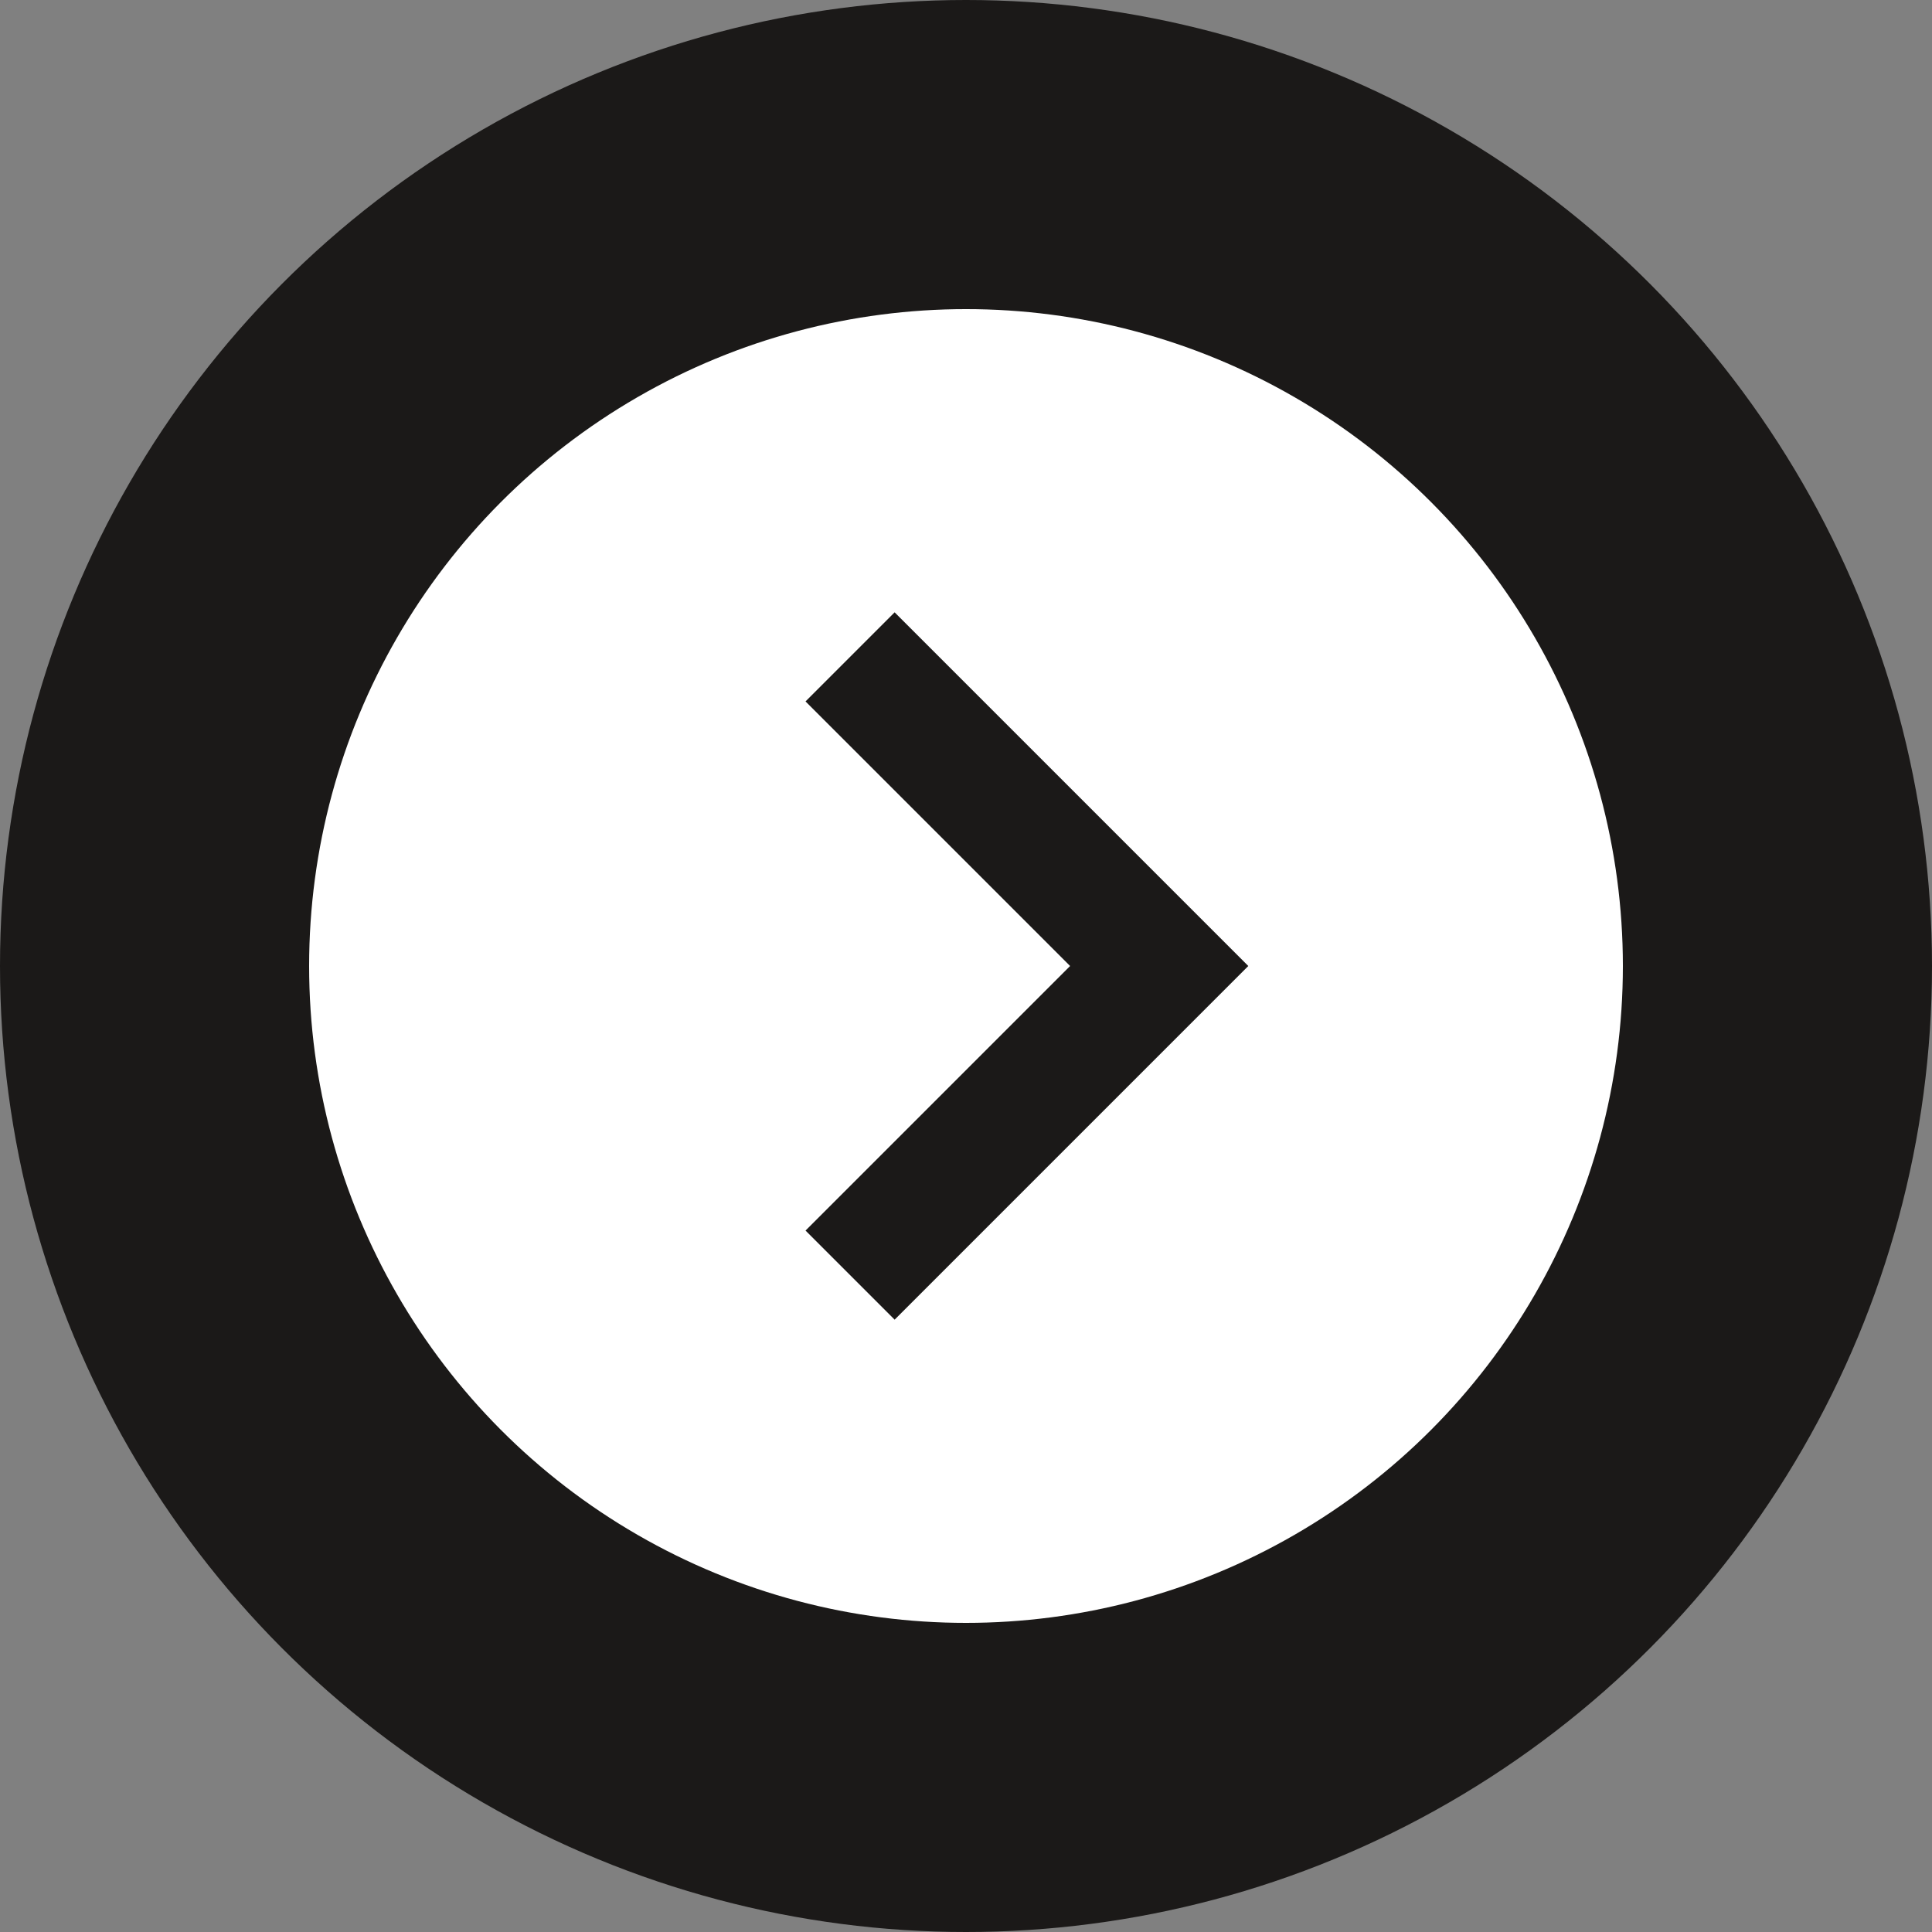
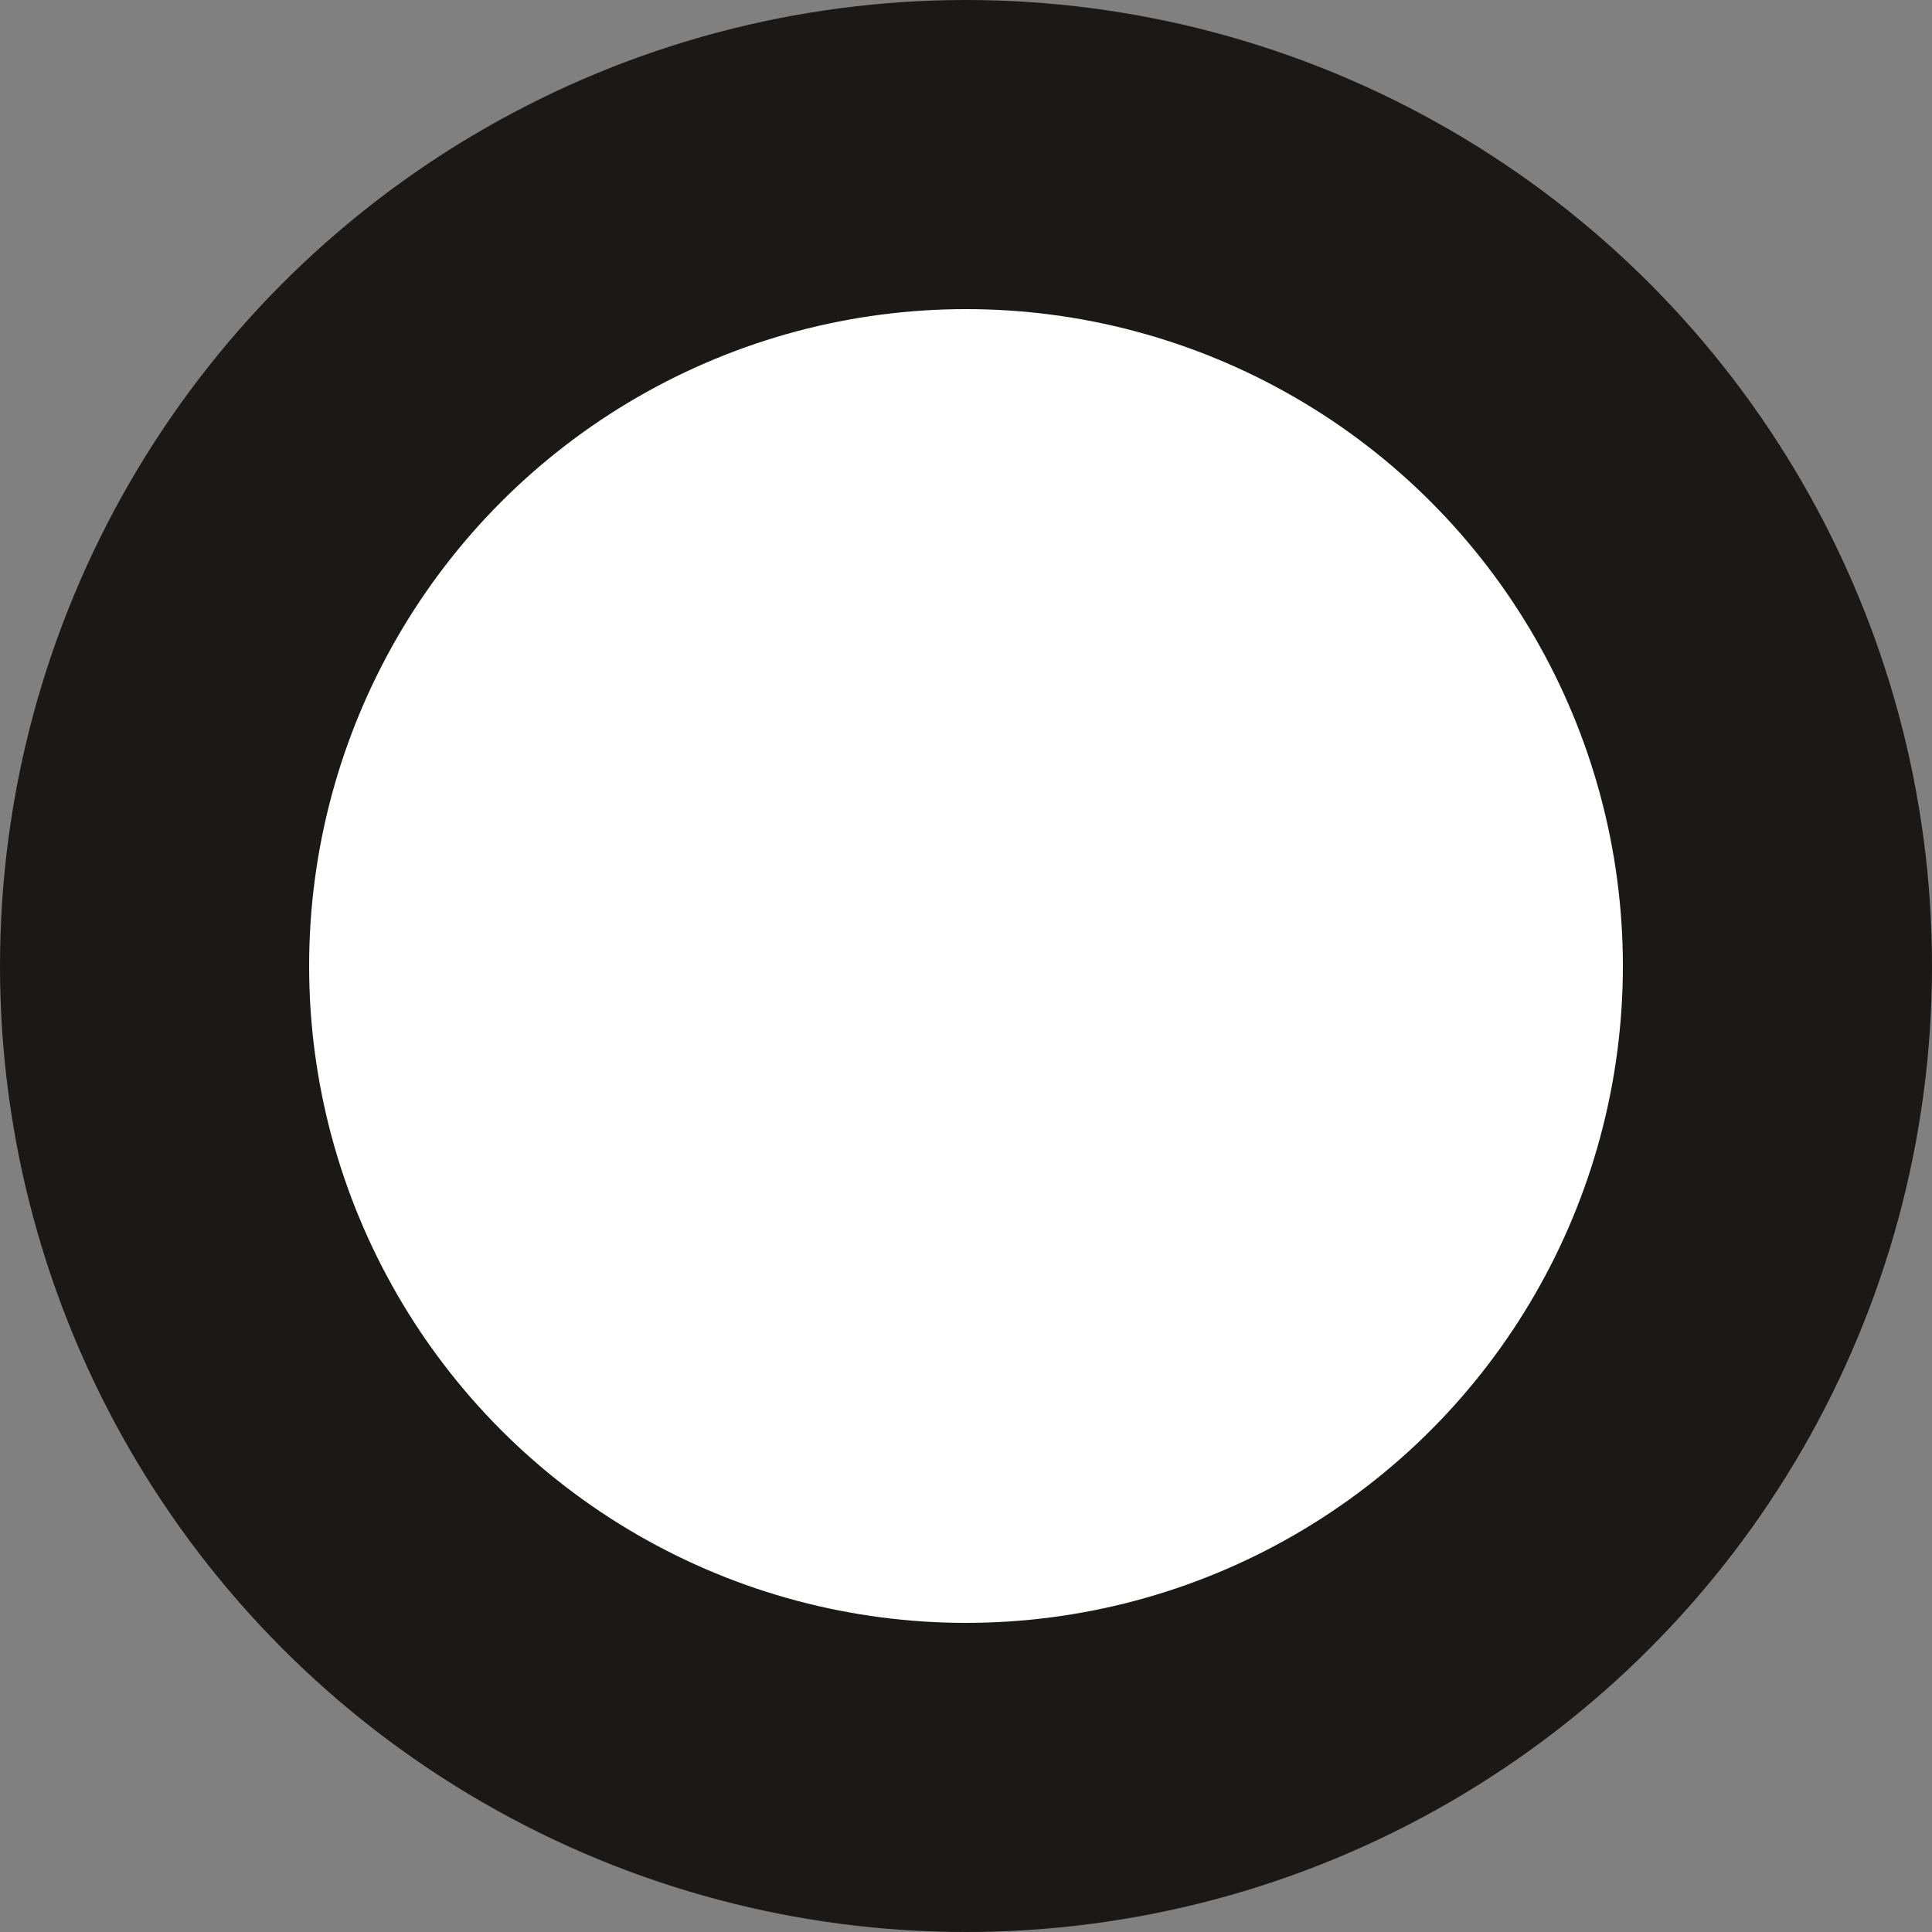
<svg xmlns="http://www.w3.org/2000/svg" width="46" height="46" viewBox="0 0 46 46" fill="none">
  <rect x="0" y="0" width="46" height="46" fill="#808080" stroke="none" />
  <circle cx="23" cy="23" r="23" fill="#1B1918" />
  <ellipse cx="23" cy="23" rx="15.64" ry="15.64" transform="rotate(-180 23 23)" fill="white" />
-   <path d="M20.24 15.64L27.6 23L20.24 30.36" stroke="#1B1918" stroke-width="3" />
</svg>